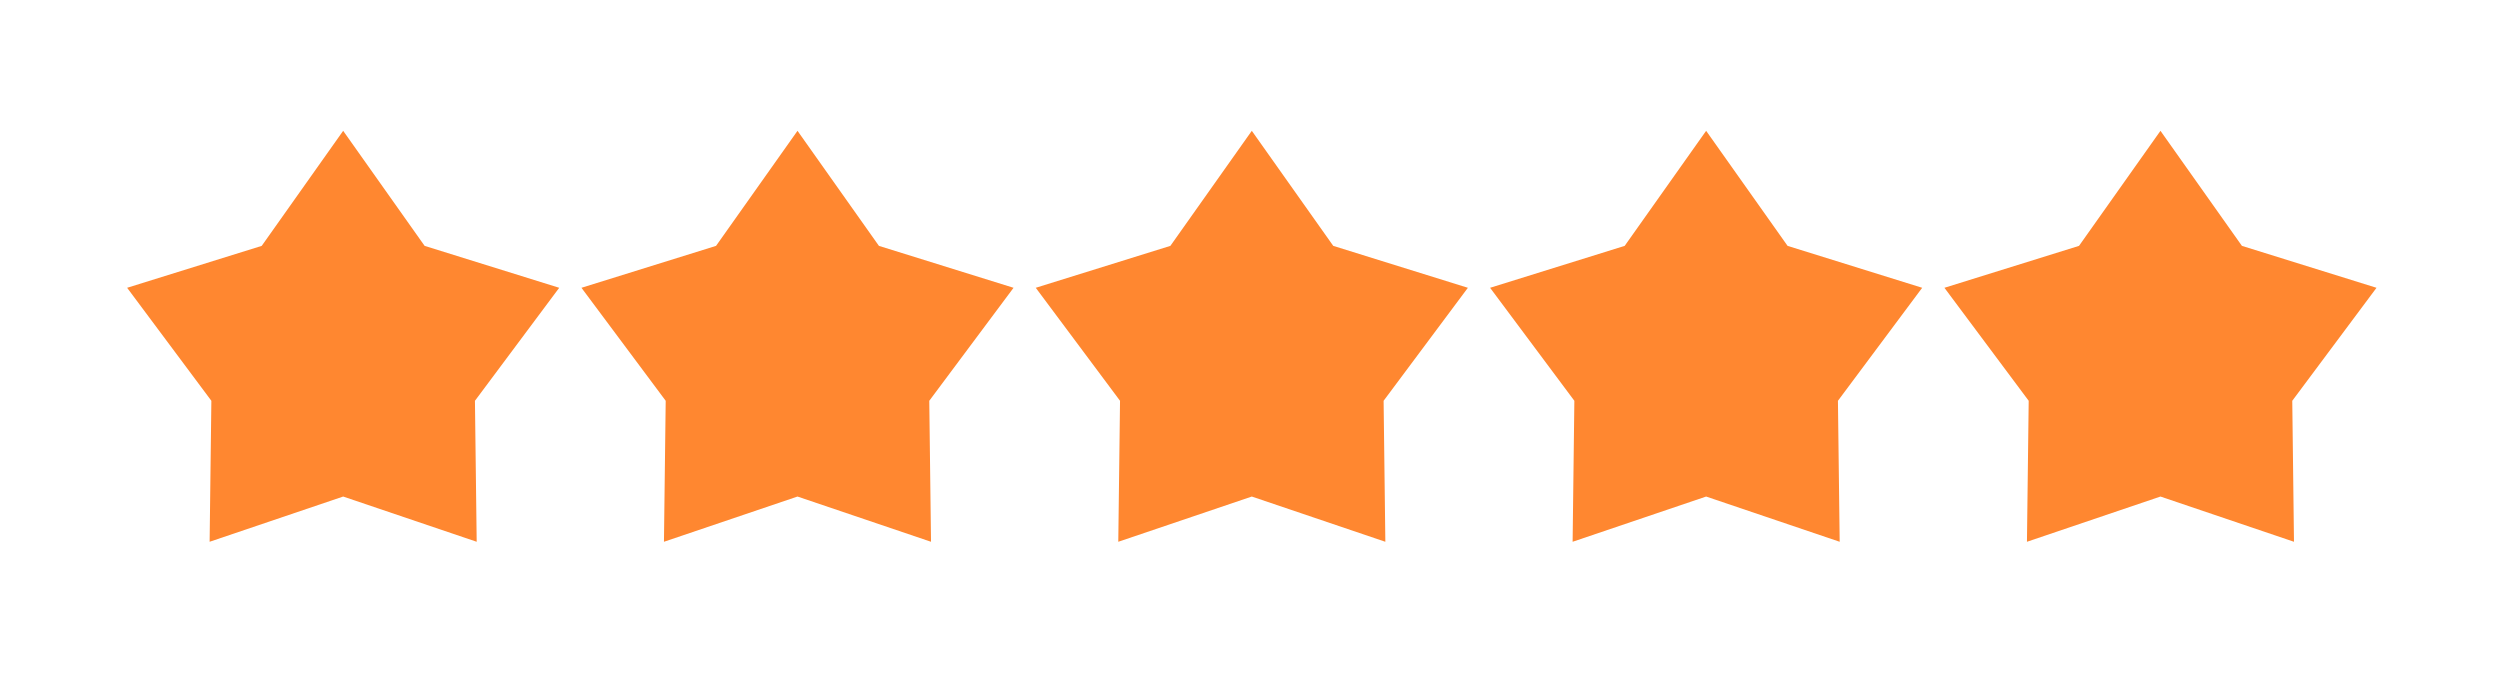
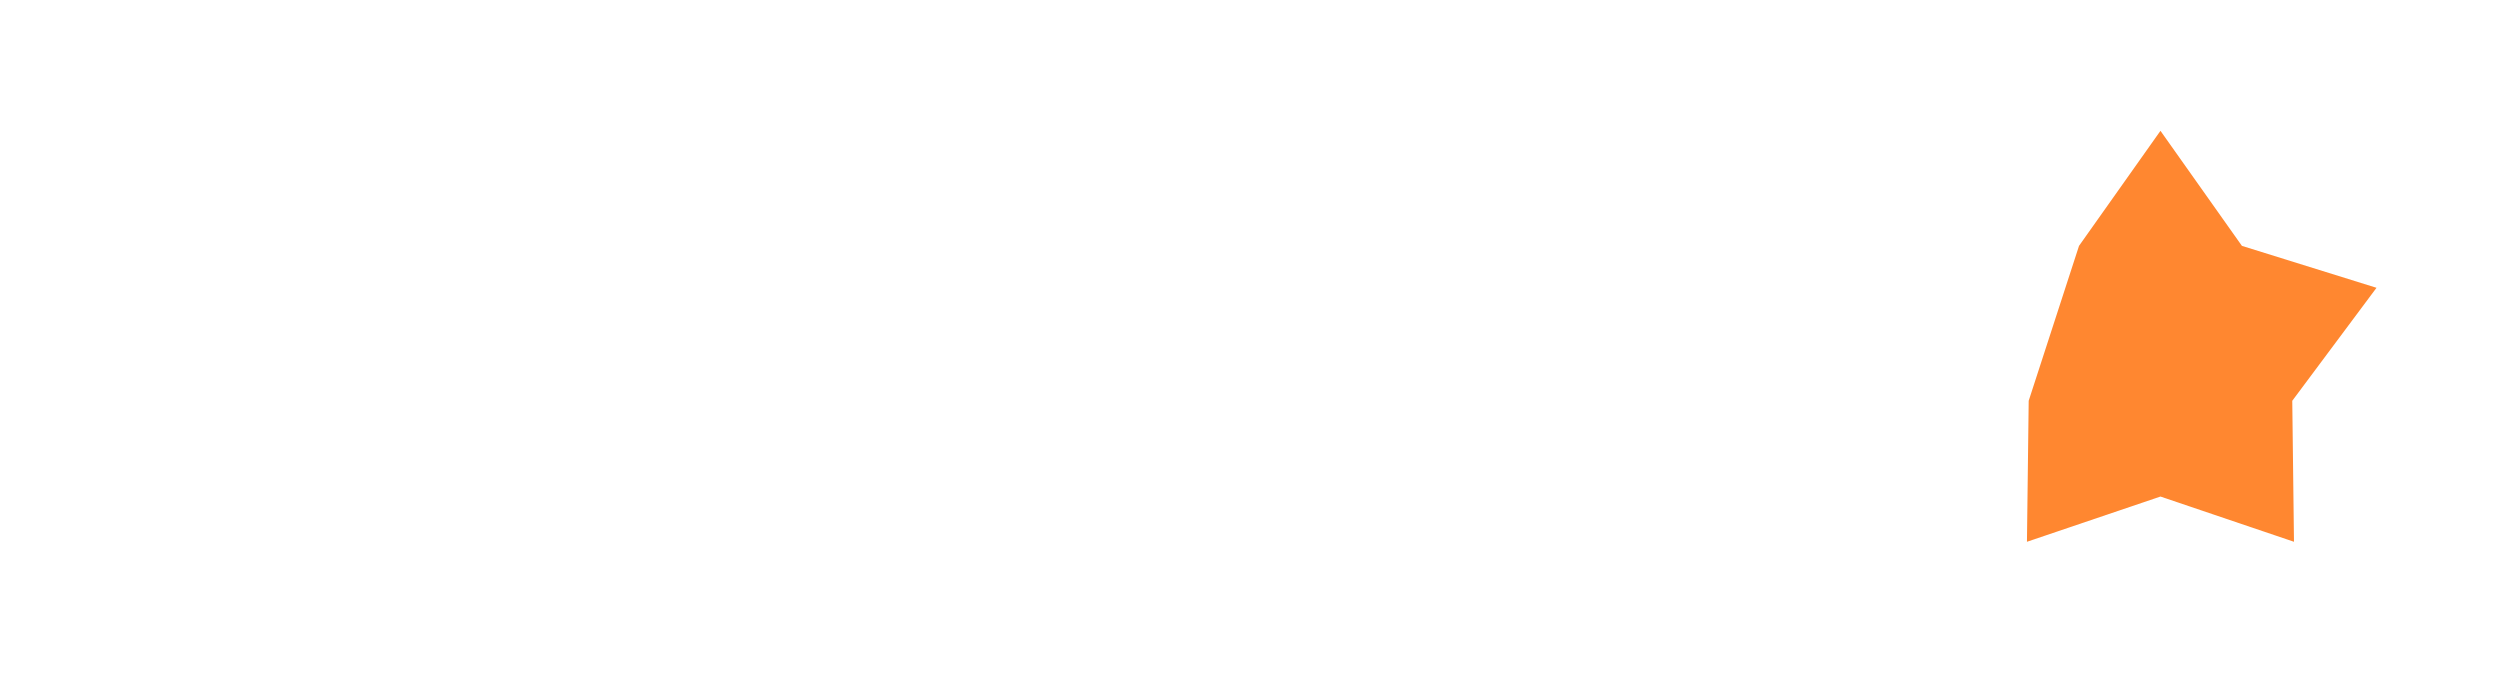
<svg xmlns="http://www.w3.org/2000/svg" width="86" height="24" viewBox="0 0 86 24" fill="none">
-   <path d="M11.805 4.5L14.607 8.458L19.237 9.9L16.338 13.787L16.398 18.637L11.805 17.081L7.211 18.637L7.271 13.787L4.373 9.9L9.003 8.458L11.805 4.5Z" fill="#FF8730" />
-   <path d="M27.434 4.5L30.235 8.458L34.866 9.9L31.967 13.787L32.027 18.637L27.434 17.081L22.84 18.637L22.9 13.787L20.002 9.9L24.632 8.458L27.434 4.5Z" fill="#FF8730" />
-   <path d="M43.062 4.5L45.864 8.458L50.495 9.9L47.596 13.787L47.656 18.637L43.062 17.081L38.469 18.637L38.529 13.787L35.63 9.9L40.261 8.458L43.062 4.5Z" fill="#FF8730" />
-   <path d="M58.691 4.5L61.493 8.458L66.123 9.9L63.225 13.787L63.285 18.637L58.691 17.081L54.098 18.637L54.158 13.787L51.259 9.9L55.889 8.458L58.691 4.5Z" fill="#FF8730" />
-   <path d="M74.32 4.5L77.122 8.458L81.752 9.9L78.854 13.787L78.913 18.637L74.32 17.081L69.727 18.637L69.787 13.787L66.888 9.9L71.518 8.458L74.32 4.5Z" fill="#FF8730" />
+   <path d="M74.32 4.5L77.122 8.458L81.752 9.9L78.854 13.787L78.913 18.637L74.32 17.081L69.727 18.637L69.787 13.787L71.518 8.458L74.32 4.5Z" fill="#FF8730" />
</svg>